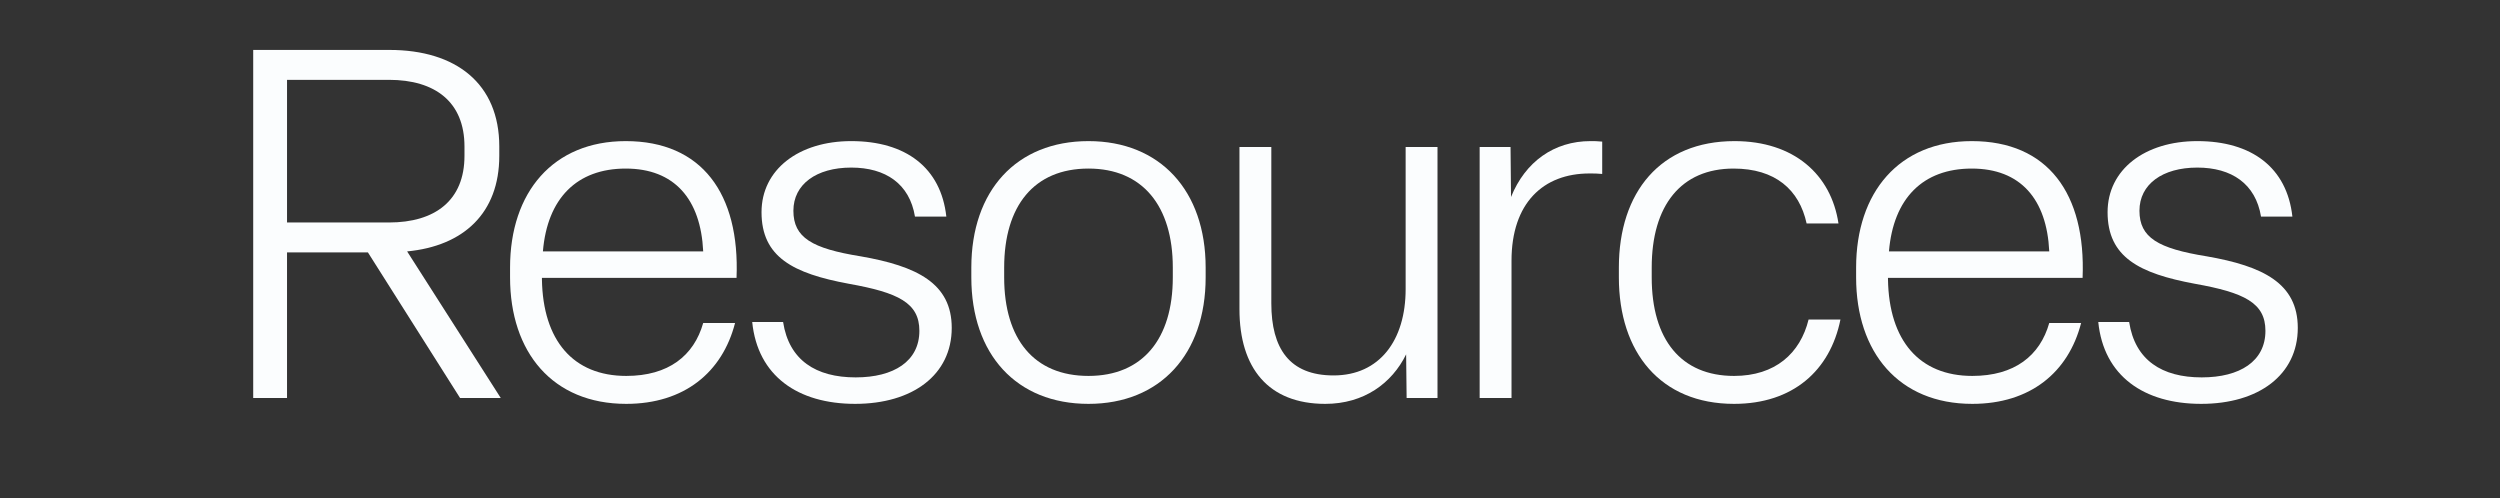
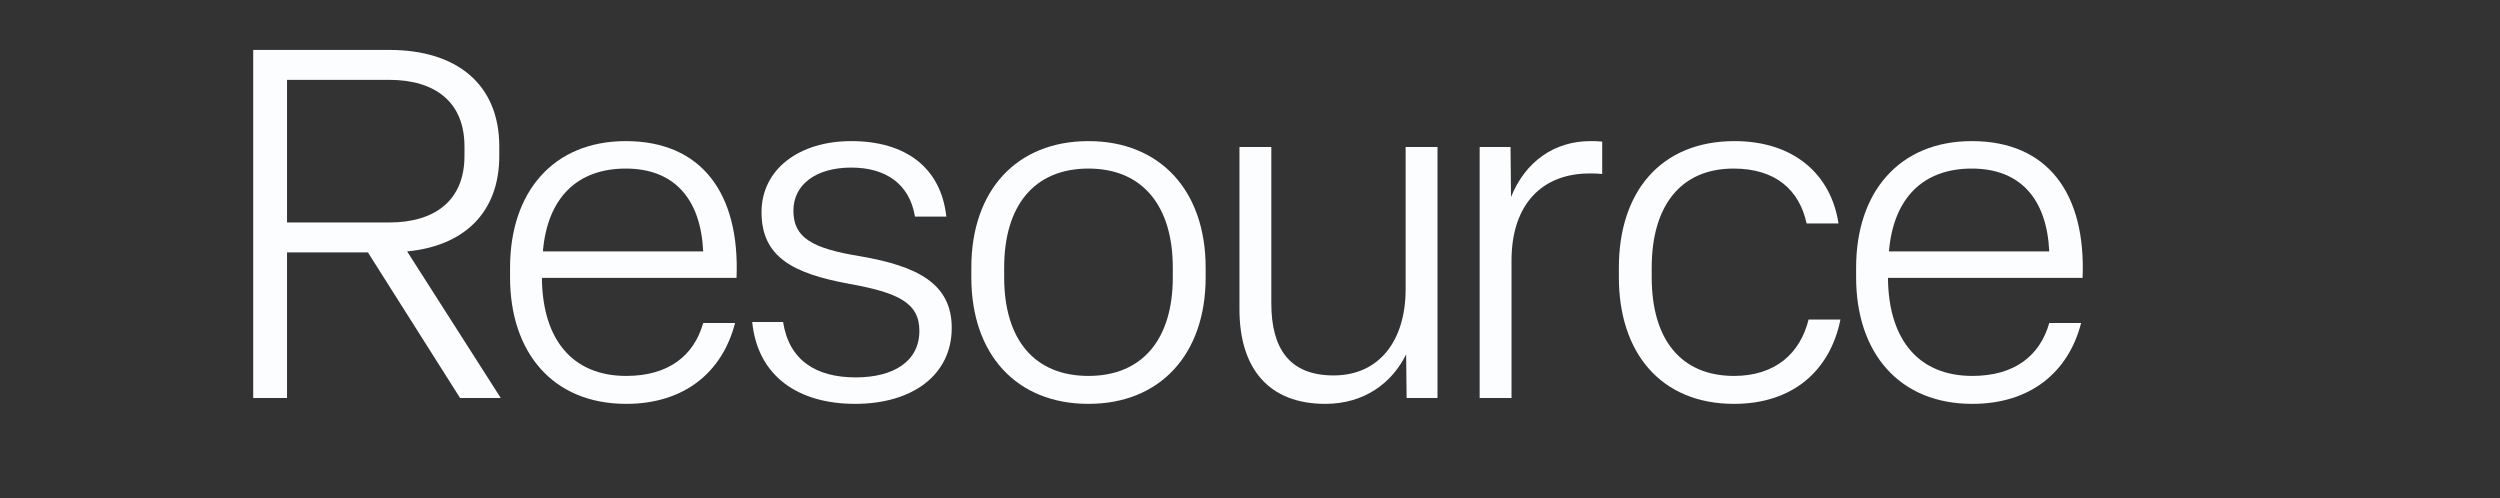
<svg xmlns="http://www.w3.org/2000/svg" version="1.1" id="Layer_1" x="0px" y="0px" viewBox="0 0 1224 244" style="enable-background:new 0 0 1224 244;" xml:space="preserve">
  <rect x="0" y="0" width="1224" height="244" fill="#333333" stroke="none" />
  <style type="text/css">
	.st0{fill:#FBFDFE;}
</style>
  <g>
    <path class="st0" d="M123.968,194.852V24.448h66.722c32.641,0,53.761,16.56,53.761,47.281   v4.561c0,28.081-17.521,44.161-45.121,46.801l45.841,71.762h-19.92l-45.121-71.281   h-39.601v71.281H123.968z M140.529,108.93h49.921c22.561,0,36.96-10.8,36.96-32.641   v-4.561c0-21.84-14.4-32.641-36.96-32.641h-49.921V108.93z" />
    <path class="st0" d="M249.726,135.811v-4.801c0-36.96,21.121-61.921,56.641-61.921   c37.201,0,55.921,25.68,54.242,66.961h-95.282v0.721   c0.48,30,15.36,47.281,41.281,47.281c20.641,0,33.121-9.841,37.681-25.921h15.601   c-6.24,24.24-24.96,39.601-53.281,39.601   C270.606,197.731,249.726,172.531,249.726,135.811z M344.288,123.09   c-1.2-25.681-14.16-40.561-37.921-40.561c-24,0-38.401,14.641-40.561,40.561   H344.288z" />
    <path class="st0" d="M368.284,157.65h15.121c2.88,18.721,16.08,27.121,35.521,27.121   c18.72,0,31.201-7.92,31.201-22.801c0-13.681-10.32-18.721-34.561-23.04   c-27.121-5.04-42.721-12.961-42.721-35.041c0-20.881,18.24-34.801,43.921-34.801   c26.641,0,43.921,12.96,46.561,36.96h-15.36   c-2.64-16.08-14.4-24-31.201-24c-17.041,0-28.321,8.16-28.321,21.121   c0,13.201,9.12,18.48,32.881,22.321c27.601,4.8,44.641,13.2,44.641,35.041   c0,23.04-19.201,37.2-47.281,37.2S370.924,184.052,368.284,157.65z" />
    <path class="st0" d="M475.563,135.811v-4.801c0-37.681,22.081-61.921,57.361-61.921   c35.041,0,57.361,24.24,57.361,61.921v4.801c0,37.681-22.32,61.921-57.361,61.921   C497.644,197.731,475.563,173.491,475.563,135.811z M574.206,135.811v-4.801   c0-30.24-14.88-48.481-41.281-48.481c-26.641,0-41.281,18.241-41.281,48.481v4.801   c0,30.24,14.64,48.241,41.281,48.241   C559.325,184.052,574.206,166.051,574.206,135.811z" />
    <path class="st0" d="M606.84,151.41V71.969h15.601v76.562c0,22.081,8.88,35.281,30.48,35.281   c22.561,0,35.28-17.28,35.28-42.241V71.969h15.601v122.883h-15.12l-0.24-21.36   c-6.96,14.16-20.641,24.24-39.601,24.24   C621.001,197.731,606.84,180.211,606.84,151.41z" />
    <path class="st0" d="M724.438,194.852V71.969h15.12l0.24,24.48   c6.96-17.28,21.12-27.36,38.881-27.36c1.68,0,3.6,0,5.76,0.24v15.84   c-2.4-0.24-3.84-0.24-6.24-0.24c-22.561,0-38.161,14.4-38.161,42.721   v67.201H724.438z" />
    <path class="st0" d="M792.597,135.811v-4.801c0-36.96,20.4-61.921,56.642-61.921   c29.04,0,47.281,16.32,50.881,40.321h-15.601   c-3.6-16.561-15.36-26.881-35.761-26.881c-25.681,0-40.081,18-40.081,48.481   v4.801c0,30.48,14.4,48.241,40.321,48.241c20.16,0,32.4-11.041,36.48-27.601   h15.601c-5.04,24.96-23.28,41.28-52.081,41.28   C812.997,197.731,792.597,172.531,792.597,135.811z" />
    <path class="st0" d="M908.755,135.811v-4.801c0-36.96,21.12-61.921,56.642-61.921   c37.2,0,55.921,25.68,54.241,66.961h-95.282v0.721   c0.479,30,15.36,47.281,41.281,47.281c20.64,0,33.12-9.841,37.681-25.921h15.6   c-6.239,24.24-24.96,39.601-53.28,39.601   C929.636,197.731,908.755,172.531,908.755,135.811z M1003.317,123.09   c-1.2-25.681-14.16-40.561-37.921-40.561c-24.001,0-38.401,14.641-40.562,40.561   H1003.317z" />
-     <path class="st0" d="M1027.312,157.65h15.12c2.881,18.721,16.081,27.121,35.521,27.121   c18.72,0,31.2-7.92,31.2-22.801c0-13.681-10.32-18.721-34.561-23.04   c-27.12-5.04-42.721-12.961-42.721-35.041c0-20.881,18.24-34.801,43.921-34.801   c26.641,0,43.921,12.96,46.561,36.96h-15.36   c-2.64-16.08-14.4-24-31.2-24c-17.04,0-28.32,8.16-28.32,21.121   c0,13.201,9.12,18.48,32.88,22.321c27.601,4.8,44.642,13.2,44.642,35.041   c0,23.04-19.2,37.2-47.281,37.2S1029.953,184.052,1027.312,157.65z" />
  </g>
  <g>
</g>
  <g>
</g>
  <g>
</g>
  <g>
</g>
  <g>
</g>
  <g>
</g>
  <g>
</g>
  <g>
</g>
  <g>
</g>
  <g>
</g>
  <g>
</g>
  <g>
</g>
  <g>
</g>
  <g>
</g>
  <g>
</g>
</svg>